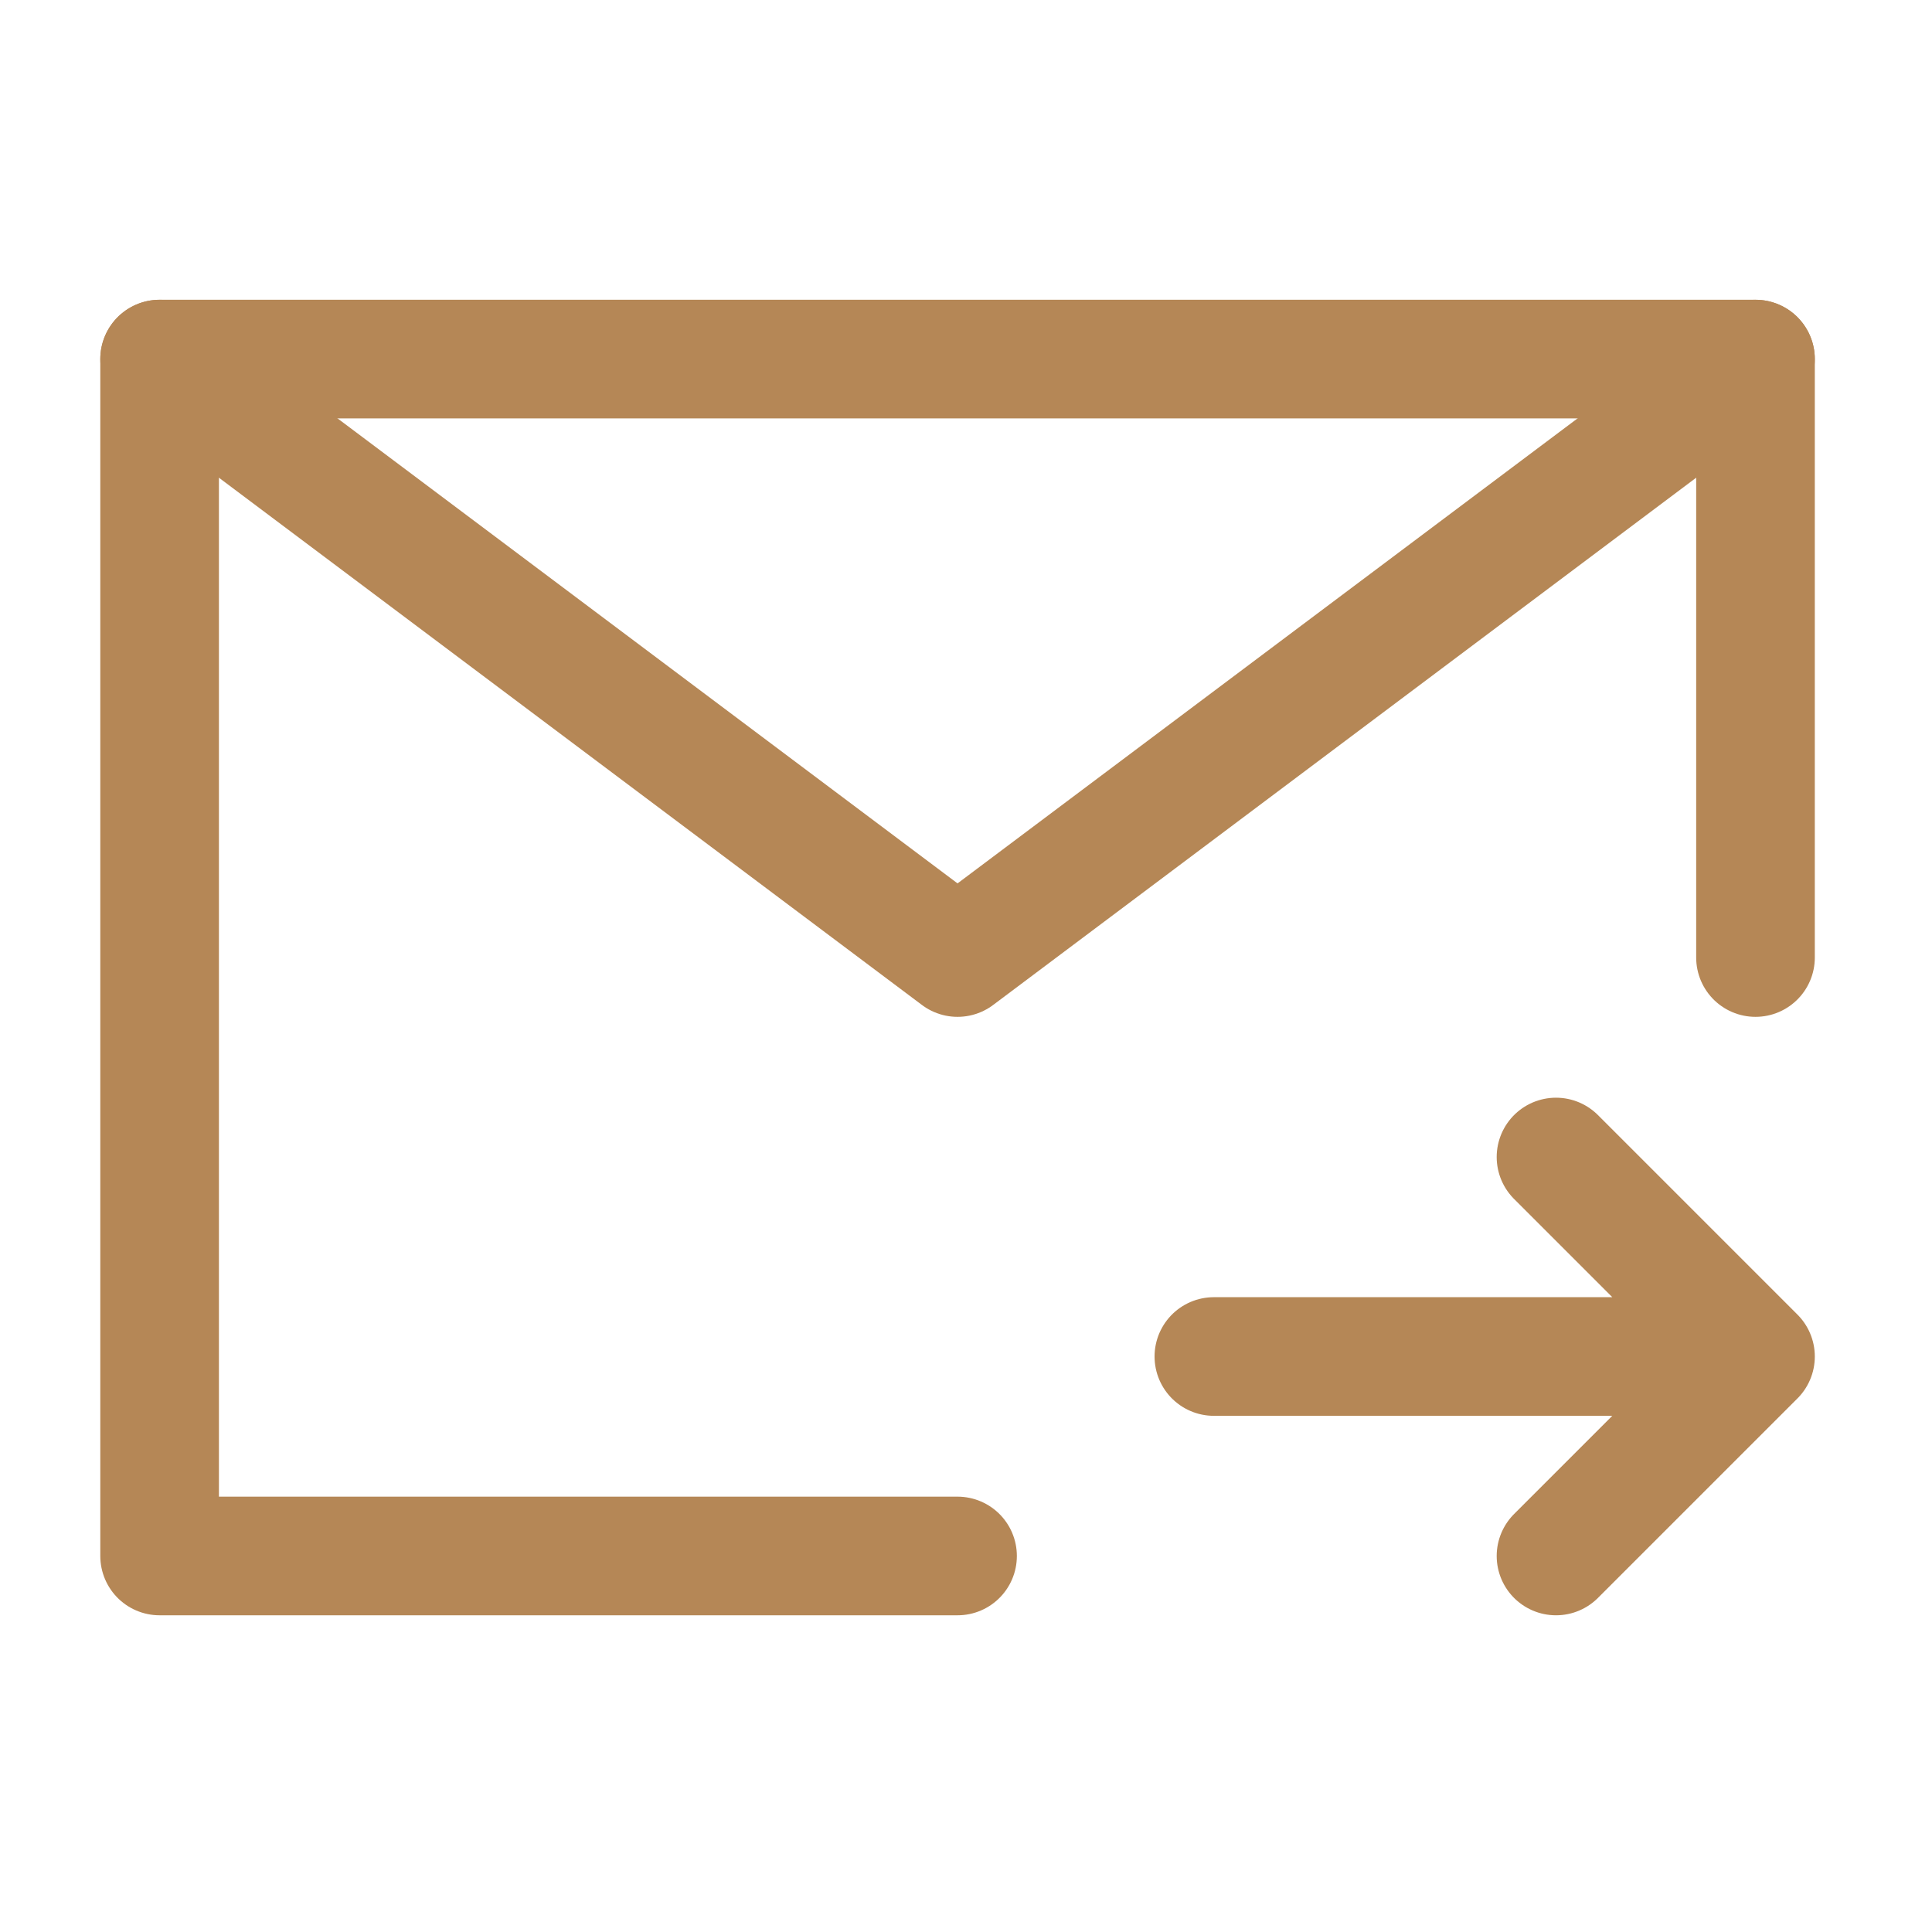
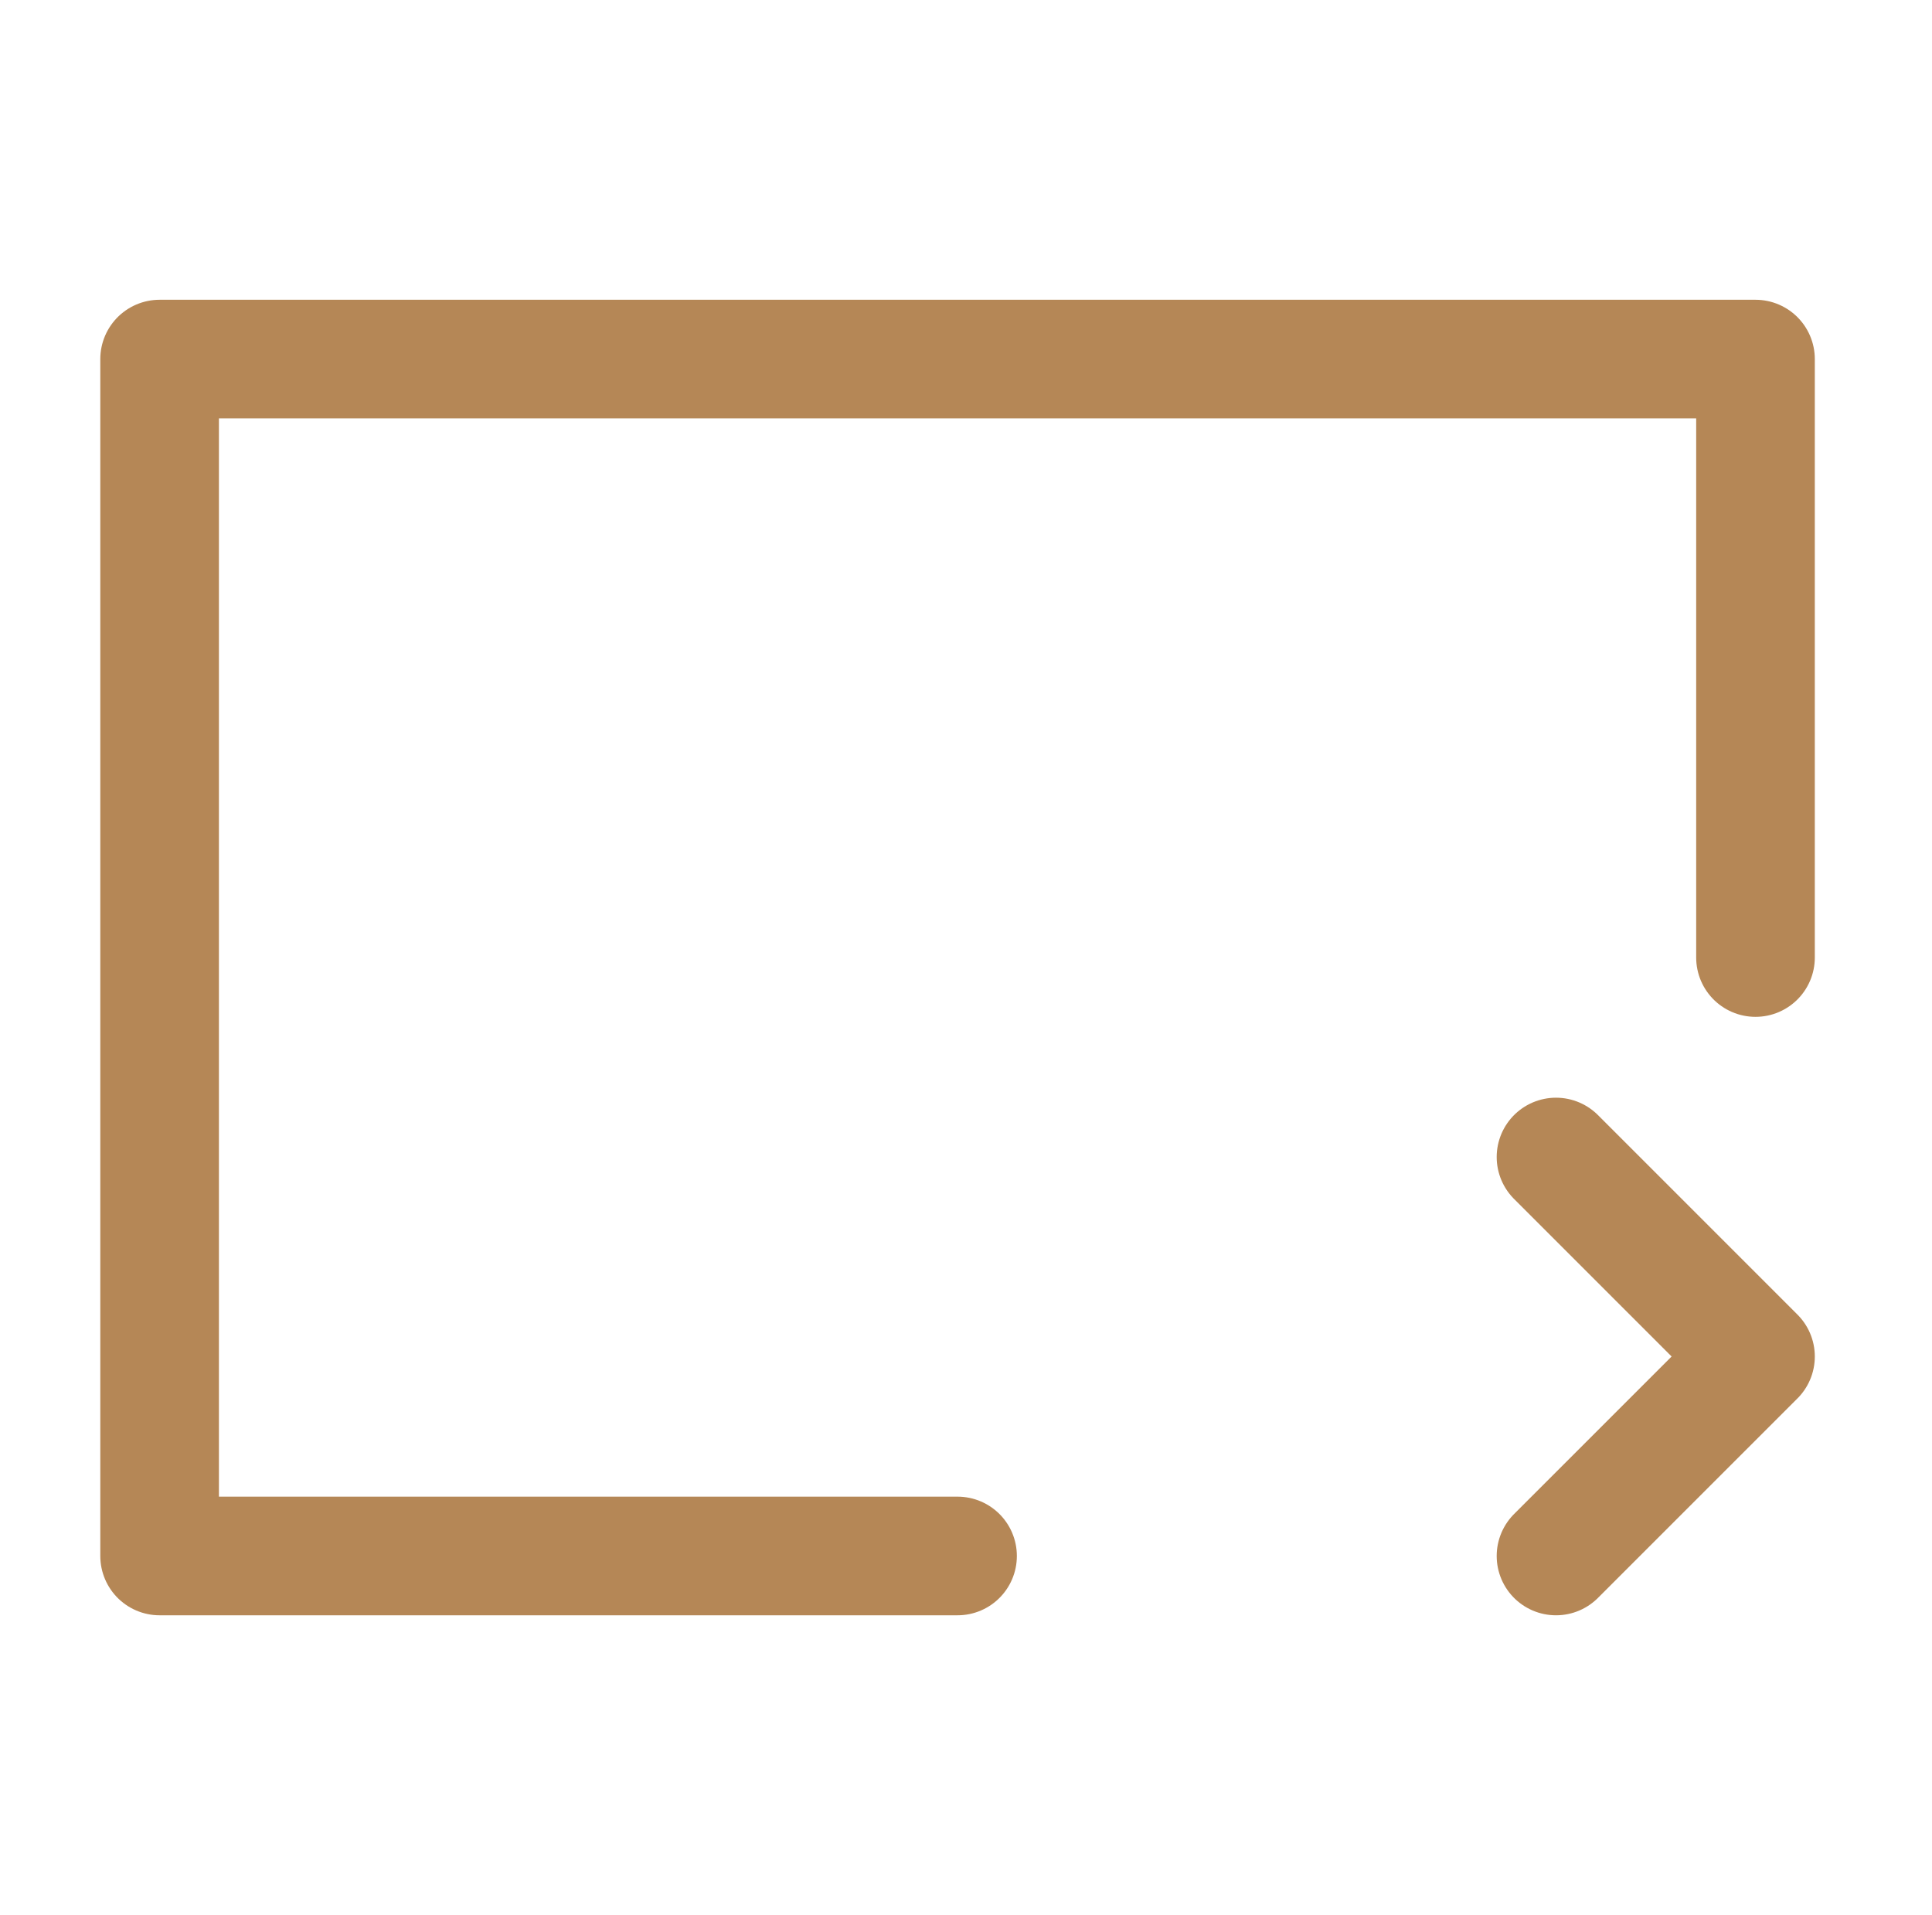
<svg xmlns="http://www.w3.org/2000/svg" width="114" height="113" viewBox="0 0 114 113" fill="none">
-   <path d="M103.585 56.5V21.188H9.418V91.812H56.501M103.585 80.042H71.626M103.585 80.042L91.814 68.271M103.585 80.042L91.814 91.812" stroke="#B58756" stroke-width="7" stroke-linecap="round" stroke-linejoin="round" />
-   <path d="M9.418 21.188L56.501 56.5L103.585 21.188" stroke="#B58756" stroke-width="7" stroke-linecap="round" stroke-linejoin="round" />
+   <path d="M103.585 56.5V21.188H9.418V91.812H56.501M103.585 80.042M103.585 80.042L91.814 68.271M103.585 80.042L91.814 91.812" stroke="#B58756" stroke-width="7" stroke-linecap="round" stroke-linejoin="round" />
</svg>